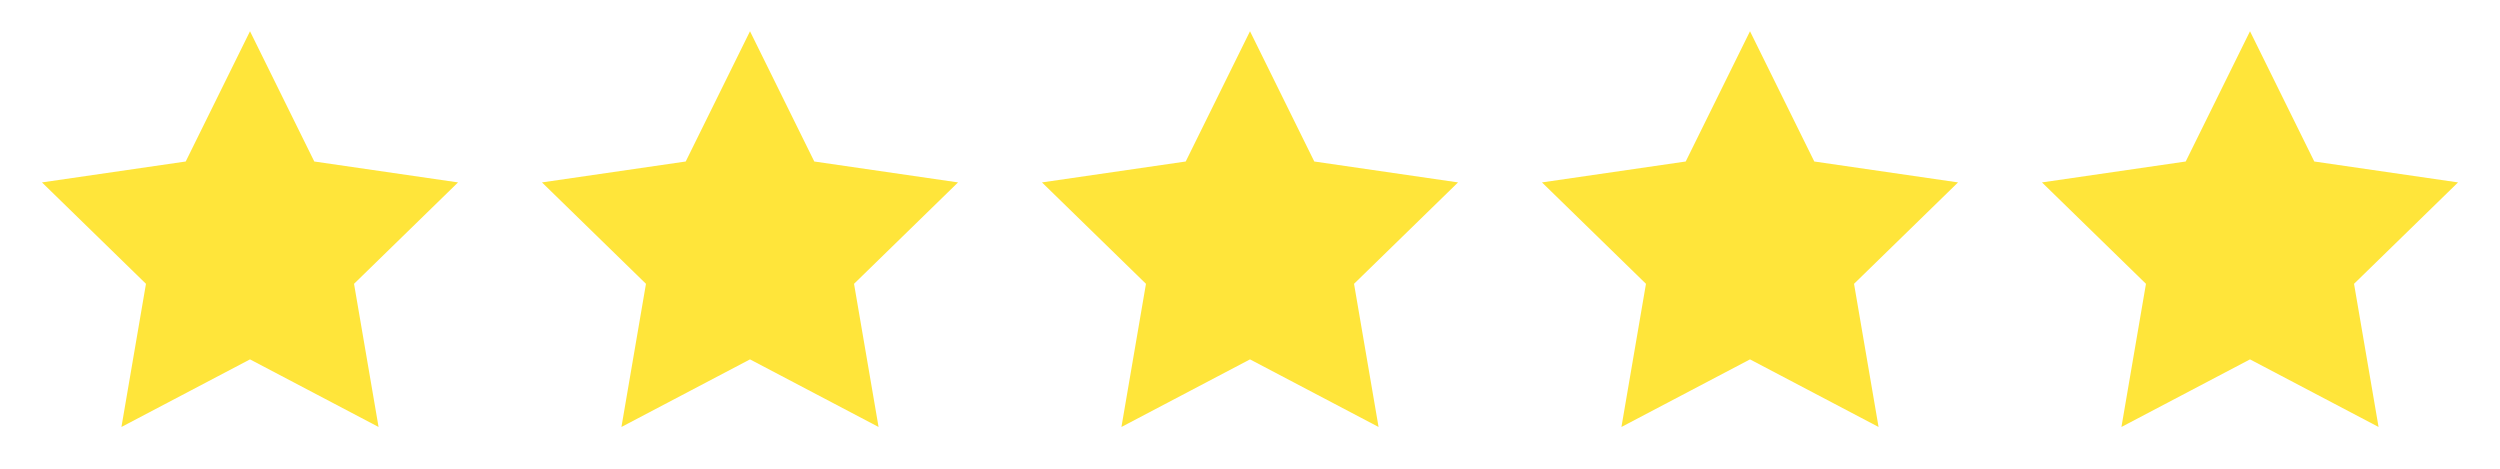
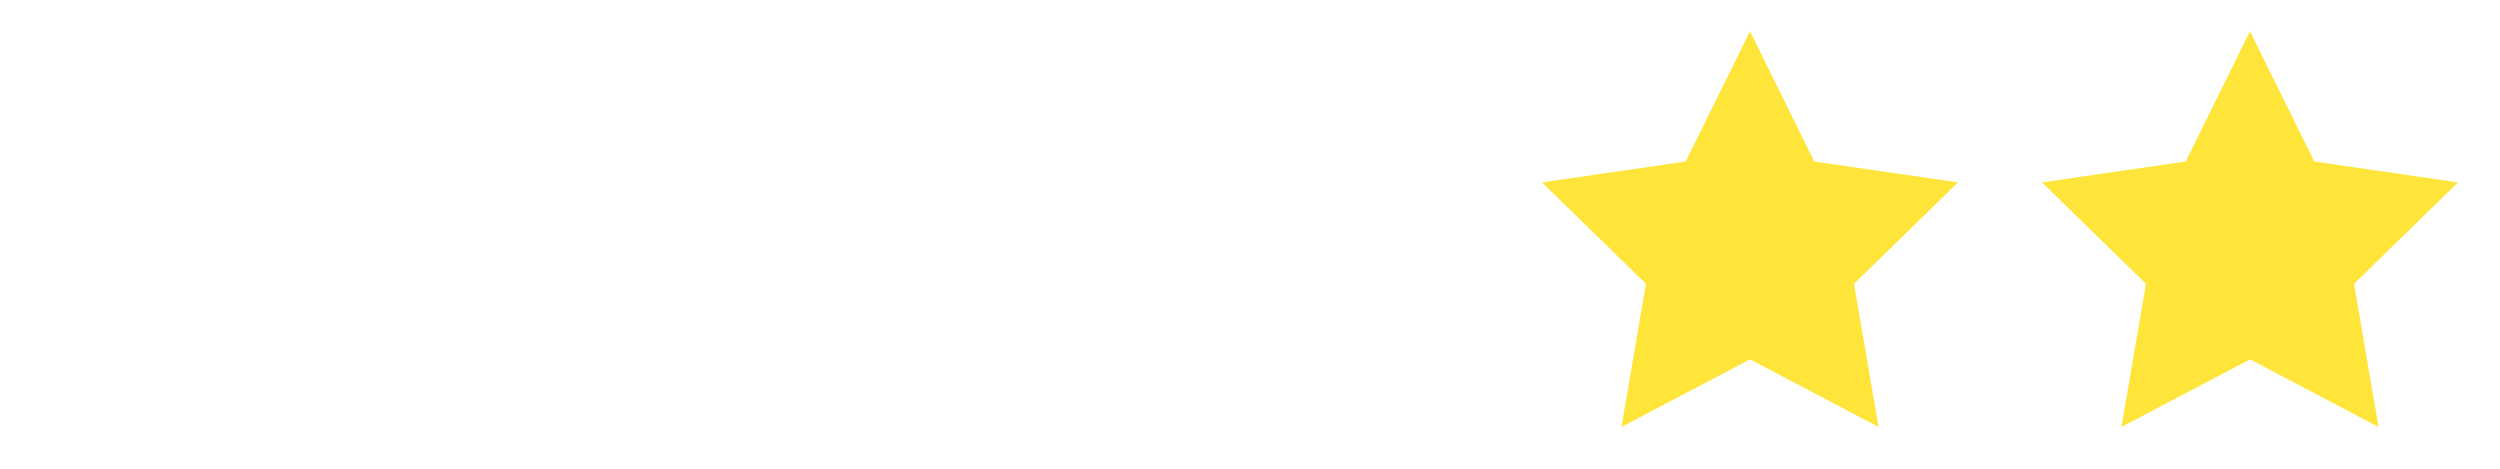
<svg xmlns="http://www.w3.org/2000/svg" width="80px" height="15px" viewBox="0 0 80 15" version="1.1">
  <title>Artboard</title>
  <defs>
    <filter x="-5.1%" y="-28.6%" width="110.3%" height="157.1%" filterUnits="objectBoundingBox" id="filter-1">
      <feOffset dx="0" dy="1" in="SourceAlpha" result="shadowOffsetOuter1" />
      <feGaussianBlur stdDeviation="0.5" in="shadowOffsetOuter1" result="shadowBlurOuter1" />
      <feColorMatrix values="0 0 0 0 0   0 0 0 0 0   0 0 0 0 0  0 0 0 0.137 0" type="matrix" in="shadowBlurOuter1" result="shadowMatrixOuter1" />
      <feMerge>
        <feMergeNode in="shadowMatrixOuter1" />
        <feMergeNode in="SourceGraphic" />
      </feMerge>
    </filter>
  </defs>
  <g id="Artboard" stroke="none" stroke-width="1" fill="none" fill-rule="evenodd">
    <g id="Group" filter="url(#filter-1)" transform="translate(1, 0)" fill="#FFE53A">
-       <polygon id="Star" points="7 10.5 2.886 12.663 3.671 8.082 0.343 4.837 4.943 4.168 7 0 9.057 4.168 13.657 4.837 10.329 8.082 11.114 12.663" />
-       <polygon id="Star-Copy" points="23 10.5 18.886 12.663 19.671 8.082 16.343 4.837 20.943 4.168 23 0 25.057 4.168 29.657 4.837 26.329 8.082 27.114 12.663" />
-       <polygon id="Star-Copy-2" points="39 10.5 34.886 12.663 35.671 8.082 32.343 4.837 36.943 4.168 39 0 41.057 4.168 45.657 4.837 42.329 8.082 43.114 12.663" />
      <polygon id="Star-Copy-3" points="55 10.5 50.886 12.663 51.671 8.082 48.343 4.837 52.943 4.168 55 0 57.057 4.168 61.657 4.837 58.329 8.082 59.114 12.663" />
      <polygon id="Star-Copy-4" points="71 10.5 66.886 12.663 67.671 8.082 64.343 4.837 68.943 4.168 71 0 73.057 4.168 77.657 4.837 74.329 8.082 75.114 12.663" />
    </g>
  </g>
</svg>